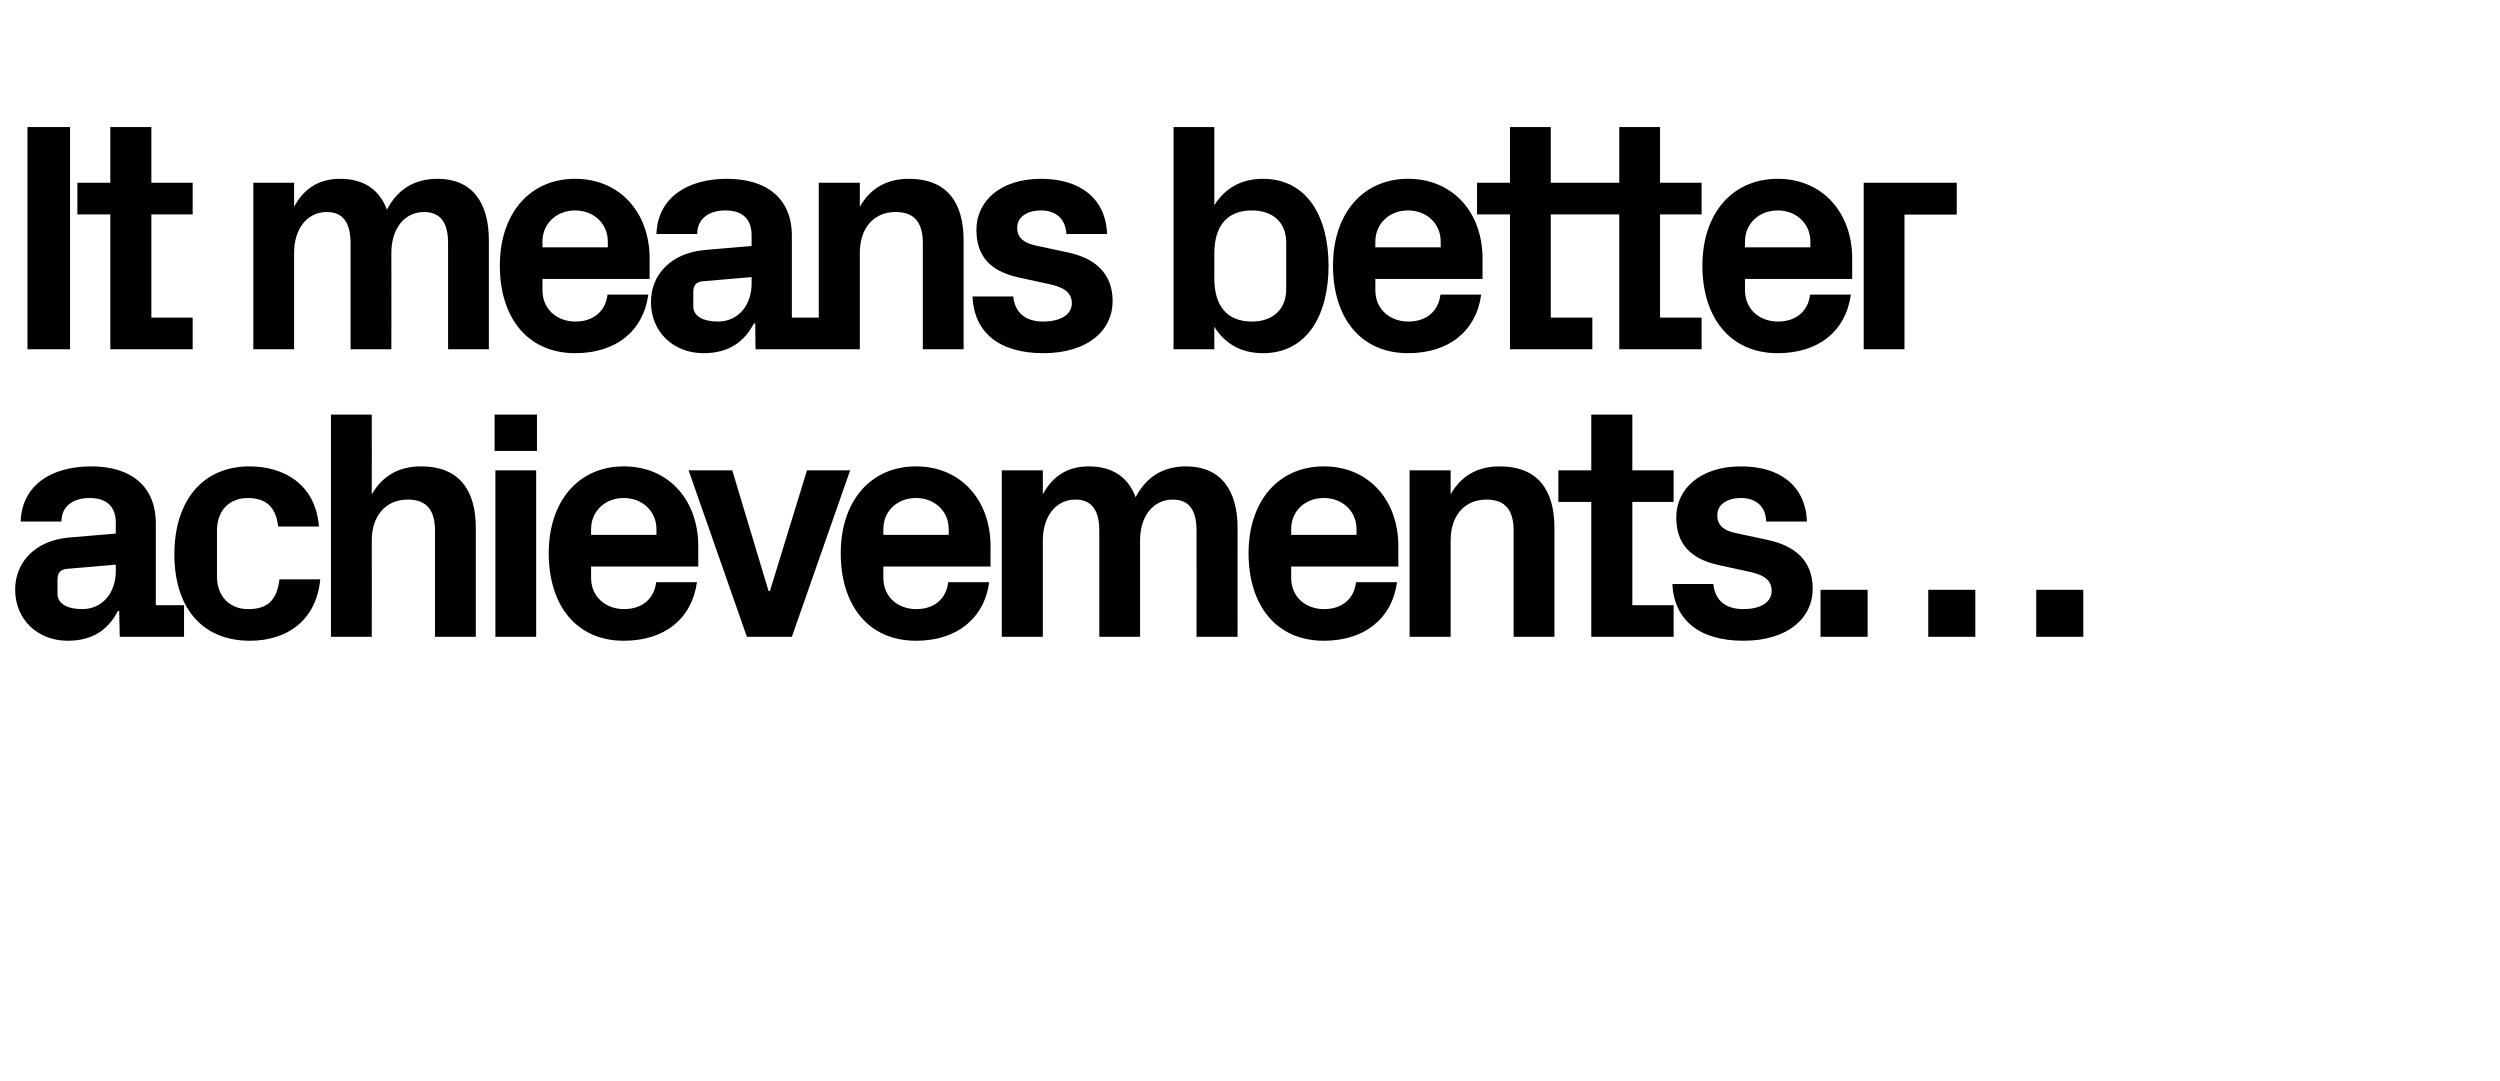
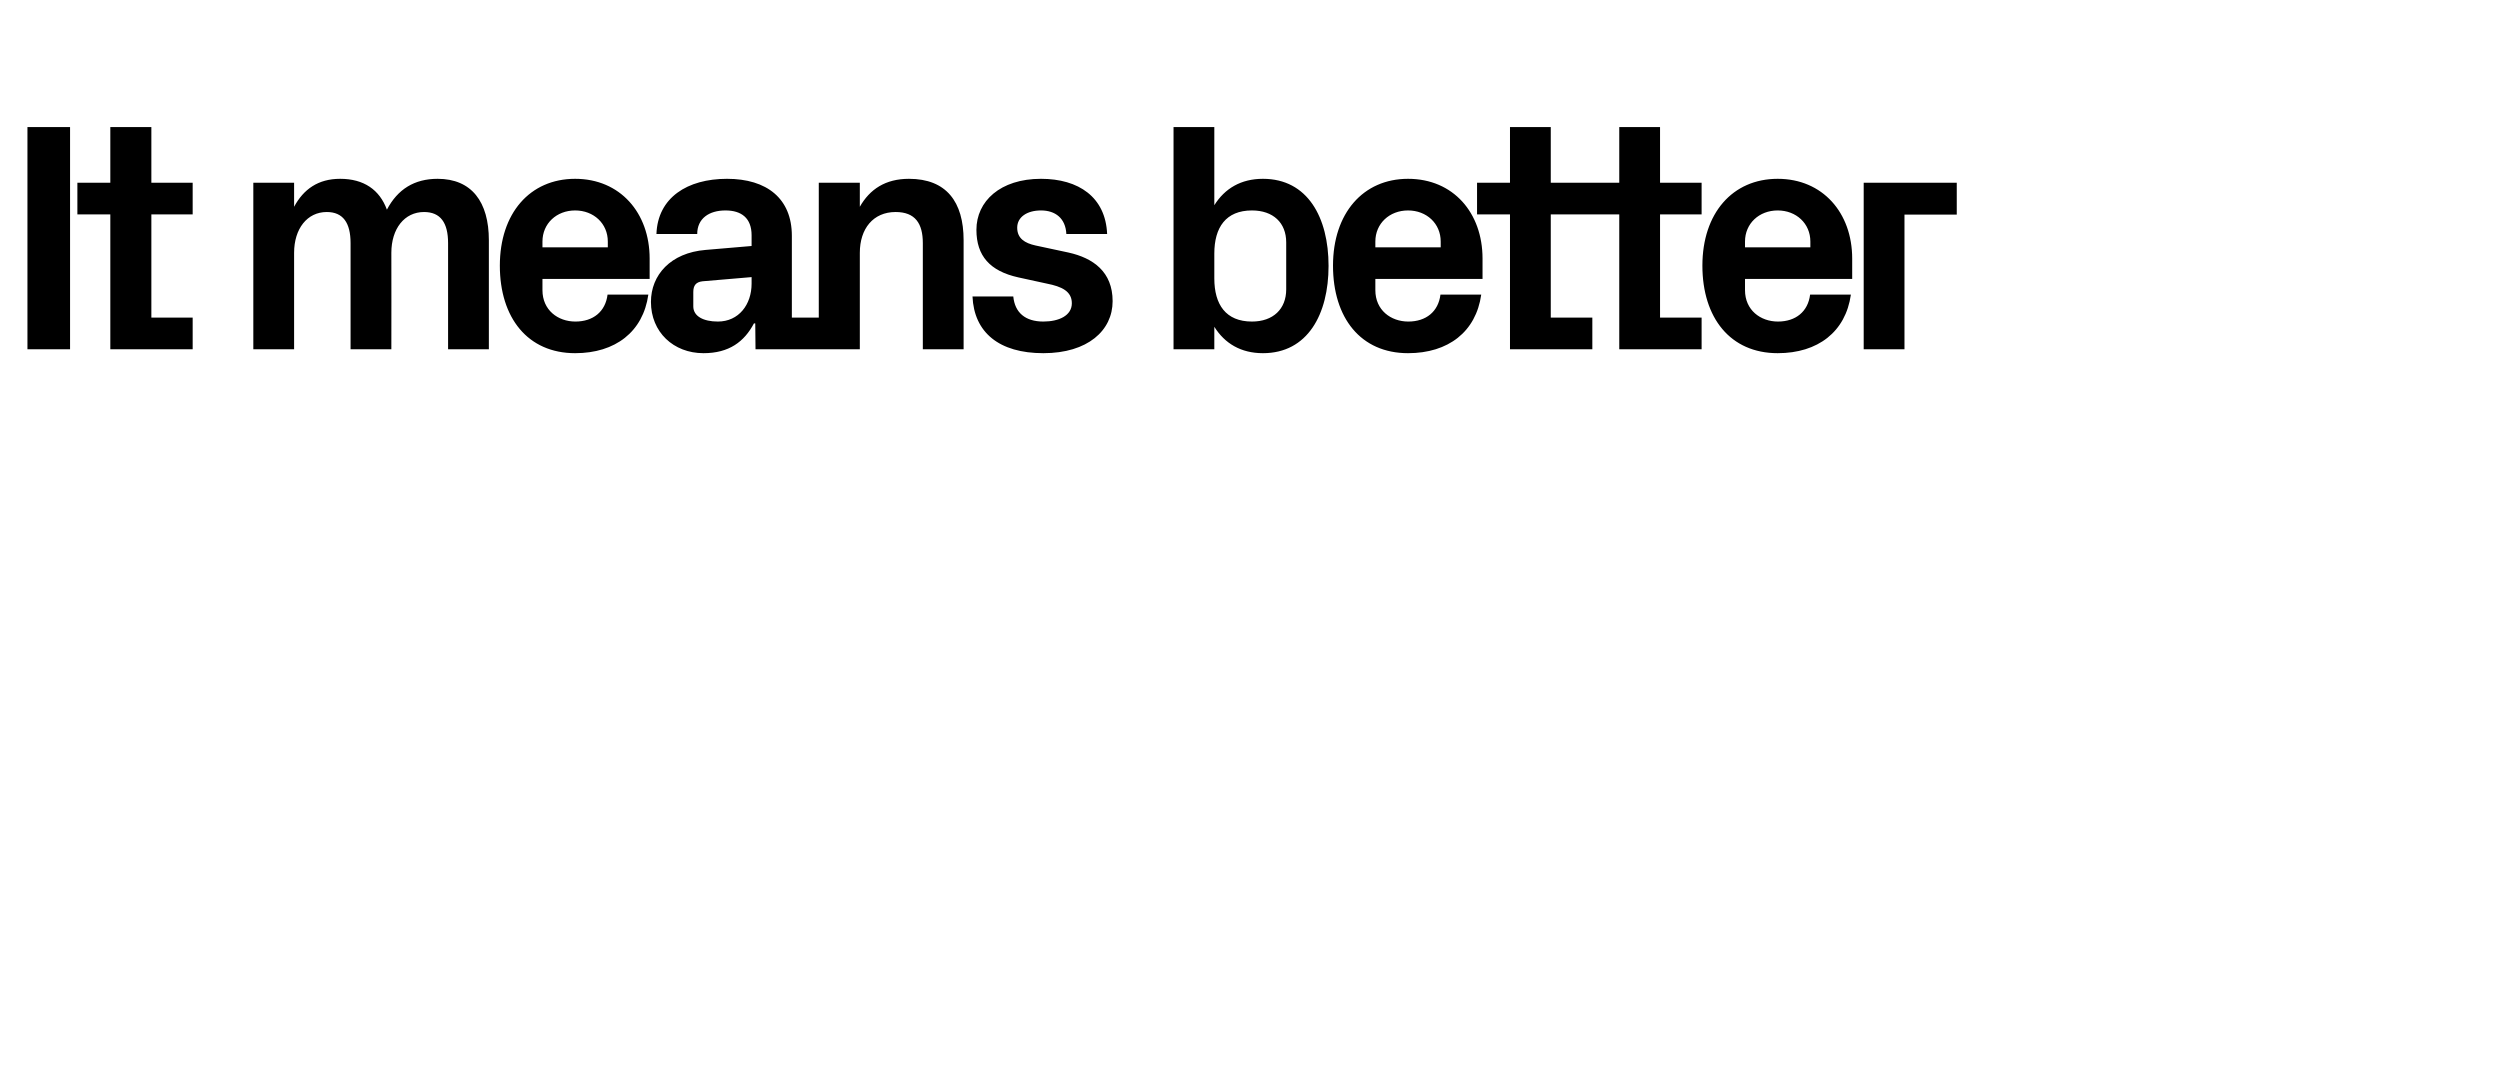
<svg xmlns="http://www.w3.org/2000/svg" version="1.1" width="956.3px" height="413.4px" viewBox="0 -33 956.3 413.4" style="top:-33px">
  <desc>It means better achievements…</desc>
  <defs />
  <g id="Polygon49364">
-     <path d="M 44.3 185.5 C 44.25 185.5 44.3 183 44.3 183 C 44.3 183 25.5 184.62 25.5 184.6 C 23 184.9 22 186.2 22 188.7 C 22 188.7 22 194.2 22 194.2 C 22 198 25.9 200 31.4 200 C 39.4 200 44.3 193.5 44.3 185.5 Z M 44.3 167 C 44.3 160.4 40.4 157.5 34.3 157.5 C 28 157.5 23.5 160.6 23.5 166.5 C 23.5 166.5 7.9 166.5 7.9 166.5 C 8.4 152.6 19.6 145.4 34.9 145.4 C 50.1 145.4 59.6 153 59.6 167.2 C 59.63 167.25 59.6 198.5 59.6 198.5 L 70.4 198.5 L 70.4 210.6 L 45.8 210.6 L 45.6 200.7 C 45.6 200.7 45.13 200.75 45.1 200.7 C 41.5 207.7 35.6 212.1 25.9 212.1 C 14.4 212.1 5.8 204 5.8 192.5 C 5.8 182.2 13.3 173.7 26.6 172.6 C 26.63 172.62 44.3 171.1 44.3 171.1 C 44.3 171.1 44.25 167 44.3 167 Z M 95.4 145.4 C 108.6 145.4 120.7 152.2 122 168.4 C 122 168.4 106.4 168.4 106.4 168.4 C 105.5 160.2 101 157.5 94.7 157.5 C 88.5 157.5 83 161.5 83 170 C 83 170 83 187.5 83 187.5 C 83 195.2 87.9 200 94.9 200 C 101.9 200 105.9 197.1 106.9 188.6 C 106.9 188.6 122.5 188.6 122.5 188.6 C 121 204.5 109.6 212.1 95.6 212.1 C 76.6 212.1 66.7 198.6 66.7 179.1 C 66.7 158.1 77.9 145.4 95.4 145.4 Z M 142.2 156.1 C 146.1 149.4 152.1 145.4 161.1 145.4 C 175.4 145.4 182 154.2 182 168.9 C 182 168.87 182 210.6 182 210.6 L 166.4 210.6 C 166.4 210.6 166.37 170 166.4 170 C 166.4 162.5 163.5 158.1 156 158.1 C 147.4 158.1 142.2 164.5 142.2 173.7 C 142.25 173.75 142.2 210.6 142.2 210.6 L 126.6 210.6 L 126.6 125.6 L 142.2 125.6 C 142.2 125.6 142.25 156.12 142.2 156.1 Z M 189.5 210.6 L 189.5 146.9 L 205.1 146.9 L 205.1 210.6 L 189.5 210.6 Z M 205.4 139.5 L 189.2 139.5 L 189.2 125.6 L 205.4 125.6 L 205.4 139.5 Z M 226.1 171.6 L 251.1 171.6 C 251.1 171.6 251.12 169.37 251.1 169.4 C 251.1 162.5 245.7 157.5 238.6 157.5 C 231.5 157.5 226.1 162.5 226.1 169.4 C 226.12 169.37 226.1 171.6 226.1 171.6 Z M 238.6 145.4 C 255.9 145.4 267.1 158.4 267.1 175.9 C 267.12 175.87 267.1 183.7 267.1 183.7 L 226.1 183.7 C 226.1 183.7 226.12 188 226.1 188 C 226.1 195.6 232 200 238.7 200 C 245.5 200 250.2 196.2 251 189.7 C 251 189.7 266.6 189.7 266.6 189.7 C 264.6 203.9 254 212.1 238.6 212.1 C 220.5 212.1 209.9 198.6 209.9 178.6 C 209.9 158.6 221.4 145.4 238.6 145.4 Z M 294.5 193.1 L 308.7 146.9 L 325.2 146.9 L 302.9 210.6 L 285.7 210.6 L 263.4 146.9 L 280.1 146.9 L 294 193.1 L 294.5 193.1 Z M 337.9 171.6 L 362.9 171.6 C 362.9 171.6 362.87 169.37 362.9 169.4 C 362.9 162.5 357.5 157.5 350.4 157.5 C 343.2 157.5 337.9 162.5 337.9 169.4 C 337.87 169.37 337.9 171.6 337.9 171.6 Z M 350.4 145.4 C 367.6 145.4 378.9 158.4 378.9 175.9 C 378.87 175.87 378.9 183.7 378.9 183.7 L 337.9 183.7 C 337.9 183.7 337.87 188 337.9 188 C 337.9 195.6 343.7 200 350.5 200 C 357.2 200 362 196.2 362.7 189.7 C 362.7 189.7 378.4 189.7 378.4 189.7 C 376.4 203.9 365.7 212.1 350.4 212.1 C 332.2 212.1 321.6 198.6 321.6 178.6 C 321.6 158.6 333.1 145.4 350.4 145.4 Z M 453.7 145.4 C 466.7 145.4 473.4 154.2 473.4 168.9 C 473.37 168.87 473.4 210.6 473.4 210.6 L 457.7 210.6 C 457.7 210.6 457.74 170 457.7 170 C 457.7 162.2 454.9 158.1 448.6 158.1 C 441.1 158.1 436.1 164.5 436.1 173.7 C 436.12 173.75 436.1 210.6 436.1 210.6 L 420.5 210.6 C 420.5 210.6 420.49 170 420.5 170 C 420.5 162.2 417.6 158.1 411.4 158.1 C 403.9 158.1 398.9 164.5 398.9 173.7 C 398.87 173.75 398.9 210.6 398.9 210.6 L 383.2 210.6 L 383.2 146.9 L 398.9 146.9 C 398.9 146.9 398.87 156.12 398.9 156.1 C 402.5 149.4 408.1 145.4 416.5 145.4 C 425.6 145.4 431.6 149.6 434.4 157.2 C 438.5 149.4 444.9 145.4 453.7 145.4 Z M 493.9 171.6 L 518.9 171.6 C 518.9 171.6 518.87 169.37 518.9 169.4 C 518.9 162.5 513.5 157.5 506.4 157.5 C 499.2 157.5 493.9 162.5 493.9 169.4 C 493.87 169.37 493.9 171.6 493.9 171.6 Z M 506.4 145.4 C 523.6 145.4 534.9 158.4 534.9 175.9 C 534.87 175.87 534.9 183.7 534.9 183.7 L 493.9 183.7 C 493.9 183.7 493.87 188 493.9 188 C 493.9 195.6 499.7 200 506.5 200 C 513.2 200 518 196.2 518.7 189.7 C 518.7 189.7 534.4 189.7 534.4 189.7 C 532.4 203.9 521.7 212.1 506.4 212.1 C 488.2 212.1 477.6 198.6 477.6 178.6 C 477.6 158.6 489.1 145.4 506.4 145.4 Z M 554.9 156.1 C 558.7 149.4 564.7 145.4 573.7 145.4 C 588 145.4 594.6 154.2 594.6 168.9 C 594.62 168.87 594.6 210.6 594.6 210.6 L 579 210.6 C 579 210.6 578.99 170 579 170 C 579 162.5 576.1 158.1 568.6 158.1 C 560 158.1 554.9 164.5 554.9 173.7 C 554.87 173.75 554.9 210.6 554.9 210.6 L 539.2 210.6 L 539.2 146.9 L 554.9 146.9 C 554.9 146.9 554.87 156.12 554.9 156.1 Z M 624.4 198.5 L 640.2 198.5 L 640.2 210.6 L 608.7 210.6 L 608.7 159 L 596.1 159 L 596.1 146.9 L 608.7 146.9 L 608.7 125.6 L 624.4 125.6 L 624.4 146.9 L 640.2 146.9 L 640.2 159 L 624.4 159 L 624.4 198.5 Z M 676.5 173.6 C 686 175.7 693.4 181 693.4 192.2 C 693.4 203.4 683.9 212.1 666.9 212.1 C 650 212.1 640.4 204.2 639.7 190.4 C 639.7 190.4 655.4 190.4 655.4 190.4 C 656 196.6 660 200 666.9 200 C 672.9 200 677.7 197.7 677.7 193 C 677.7 188.4 673.9 186.6 668.2 185.5 C 668.2 185.5 657.2 183.1 657.2 183.1 C 646.5 180.7 641.2 174.9 641.2 164.9 C 641.2 154 650.4 145.4 666 145.4 C 680.4 145.4 690.6 152.4 691.2 166.5 C 691.2 166.5 675.6 166.5 675.6 166.5 C 675.4 160.5 671.5 157.5 666 157.5 C 660.6 157.5 656.9 160 656.9 164.1 C 656.9 168.2 659.7 170 663.9 170.9 C 663.9 170.9 676.5 173.6 676.5 173.6 Z M 714.4 210.6 L 696.4 210.6 L 696.4 192.6 L 714.4 192.6 L 714.4 210.6 Z M 755.6 210.6 L 737.6 210.6 L 737.6 192.6 L 755.6 192.6 L 755.6 210.6 Z M 796.9 210.6 L 778.9 210.6 L 778.9 192.6 L 796.9 192.6 L 796.9 210.6 Z " stroke="none" fill="#000" />
-   </g>
+     </g>
  <g id="Polygon49363">
    <path d="M 10.5 15.6 L 26.8 15.6 L 26.8 100.6 L 10.5 100.6 L 10.5 15.6 Z M 57.9 88.5 L 73.7 88.5 L 73.7 100.6 L 42.2 100.6 L 42.2 49 L 29.6 49 L 29.6 36.9 L 42.2 36.9 L 42.2 15.6 L 57.9 15.6 L 57.9 36.9 L 73.7 36.9 L 73.7 49 L 57.9 49 L 57.9 88.5 Z M 167.4 35.4 C 180.4 35.4 187 44.2 187 58.9 C 187 58.87 187 100.6 187 100.6 L 171.4 100.6 C 171.4 100.6 171.37 60 171.4 60 C 171.4 52.2 168.5 48.1 162.2 48.1 C 154.7 48.1 149.7 54.5 149.7 63.7 C 149.75 63.75 149.7 100.6 149.7 100.6 L 134.1 100.6 C 134.1 100.6 134.12 60 134.1 60 C 134.1 52.2 131.2 48.1 125 48.1 C 117.5 48.1 112.5 54.5 112.5 63.7 C 112.5 63.75 112.5 100.6 112.5 100.6 L 96.9 100.6 L 96.9 36.9 L 112.5 36.9 C 112.5 36.9 112.5 46.12 112.5 46.1 C 116.1 39.4 121.7 35.4 130.1 35.4 C 139.2 35.4 145.2 39.6 148 47.2 C 152.1 39.4 158.5 35.4 167.4 35.4 Z M 207.5 61.6 L 232.5 61.6 C 232.5 61.6 232.49 59.37 232.5 59.4 C 232.5 52.5 227.1 47.5 220 47.5 C 212.9 47.5 207.5 52.5 207.5 59.4 C 207.49 59.37 207.5 61.6 207.5 61.6 Z M 220 35.4 C 237.2 35.4 248.5 48.4 248.5 65.9 C 248.49 65.87 248.5 73.7 248.5 73.7 L 207.5 73.7 C 207.5 73.7 207.49 78 207.5 78 C 207.5 85.6 213.4 90 220.1 90 C 226.9 90 231.6 86.2 232.4 79.7 C 232.4 79.7 248 79.7 248 79.7 C 246 93.9 235.4 102.1 220 102.1 C 201.9 102.1 191.2 88.6 191.2 68.6 C 191.2 48.6 202.7 35.4 220 35.4 Z M 287.5 75.5 C 287.49 75.5 287.5 73 287.5 73 C 287.5 73 268.74 74.62 268.7 74.6 C 266.2 74.9 265.2 76.2 265.2 78.7 C 265.2 78.7 265.2 84.2 265.2 84.2 C 265.2 88 269.1 90 274.6 90 C 282.6 90 287.5 83.5 287.5 75.5 Z M 287.5 57 C 287.5 50.4 283.6 47.5 277.5 47.5 C 271.2 47.5 266.7 50.6 266.7 56.5 C 266.7 56.5 251.1 56.5 251.1 56.5 C 251.6 42.6 262.9 35.4 278.1 35.4 C 293.4 35.4 302.9 43 302.9 57.2 C 302.87 57.25 302.9 88.5 302.9 88.5 L 313.6 88.5 L 313.6 100.6 L 289 100.6 L 288.9 90.7 C 288.9 90.7 288.37 90.75 288.4 90.7 C 284.7 97.7 278.9 102.1 269.1 102.1 C 257.6 102.1 249 94 249 82.5 C 249 72.2 256.5 63.7 269.9 62.6 C 269.87 62.62 287.5 61.1 287.5 61.1 C 287.5 61.1 287.49 57 287.5 57 Z M 328.9 46.1 C 332.7 39.4 338.7 35.4 347.7 35.4 C 362 35.4 368.6 44.2 368.6 58.9 C 368.62 58.87 368.6 100.6 368.6 100.6 L 353 100.6 C 353 100.6 352.99 60 353 60 C 353 52.5 350.1 48.1 342.6 48.1 C 334 48.1 328.9 54.5 328.9 63.7 C 328.87 63.75 328.9 100.6 328.9 100.6 L 313.2 100.6 L 313.2 36.9 L 328.9 36.9 C 328.9 36.9 328.87 46.12 328.9 46.1 Z M 408.7 63.6 C 418.2 65.7 425.6 71 425.6 82.2 C 425.6 93.4 416.1 102.1 399.1 102.1 C 382.2 102.1 372.6 94.2 372 80.4 C 372 80.4 387.6 80.4 387.6 80.4 C 388.2 86.6 392.2 90 399.1 90 C 405.1 90 410 87.7 410 83 C 410 78.4 406.1 76.6 400.5 75.5 C 400.5 75.5 389.5 73.1 389.5 73.1 C 378.7 70.7 373.5 64.9 373.5 54.9 C 373.5 44 382.6 35.4 398.2 35.4 C 412.6 35.4 422.9 42.4 423.5 56.5 C 423.5 56.5 407.9 56.5 407.9 56.5 C 407.6 50.5 403.7 47.5 398.2 47.5 C 392.9 47.5 389.1 50 389.1 54.1 C 389.1 58.2 392 60 396.1 60.9 C 396.1 60.9 408.7 63.6 408.7 63.6 Z M 464.5 73.5 C 464.5 83.5 468.9 90 478.9 90 C 487 90 492 85.2 492 77.7 C 492 77.7 492 59.7 492 59.7 C 492 52.2 487 47.5 478.9 47.5 C 468.9 47.5 464.5 54 464.5 64 C 464.5 64 464.5 73.5 464.5 73.5 Z M 448.9 100.6 L 448.9 15.6 L 464.5 15.6 C 464.5 15.6 464.49 45.5 464.5 45.5 C 468.5 39.1 474.7 35.4 483.1 35.4 C 500.2 35.4 508.2 50.2 508.2 68.7 C 508.2 87.2 500.2 102.1 483.1 102.1 C 474.7 102.1 468.5 98.4 464.5 92 C 464.49 92 464.5 100.6 464.5 100.6 L 448.9 100.6 Z M 526.1 61.6 L 551.1 61.6 C 551.1 61.6 551.11 59.37 551.1 59.4 C 551.1 52.5 545.7 47.5 538.6 47.5 C 531.5 47.5 526.1 52.5 526.1 59.4 C 526.11 59.37 526.1 61.6 526.1 61.6 Z M 538.6 35.4 C 555.9 35.4 567.1 48.4 567.1 65.9 C 567.11 65.87 567.1 73.7 567.1 73.7 L 526.1 73.7 C 526.1 73.7 526.11 78 526.1 78 C 526.1 85.6 532 90 538.7 90 C 545.5 90 550.2 86.2 551 79.7 C 551 79.7 566.6 79.7 566.6 79.7 C 564.6 93.9 554 102.1 538.6 102.1 C 520.5 102.1 509.9 88.6 509.9 68.6 C 509.9 48.6 521.4 35.4 538.6 35.4 Z M 593.2 88.5 L 609.1 88.5 L 609.1 100.6 L 577.6 100.6 L 577.6 49 L 565 49 L 565 36.9 L 577.6 36.9 L 577.6 15.6 L 593.2 15.6 L 593.2 36.9 L 609.1 36.9 L 609.1 49 L 593.2 49 L 593.2 88.5 Z M 635 88.5 L 650.9 88.5 L 650.9 100.6 L 619.4 100.6 L 619.4 49 L 606.7 49 L 606.7 36.9 L 619.4 36.9 L 619.4 15.6 L 635 15.6 L 635 36.9 L 650.9 36.9 L 650.9 49 L 635 49 L 635 88.5 Z M 667.5 61.6 L 692.5 61.6 C 692.5 61.6 692.49 59.37 692.5 59.4 C 692.5 52.5 687.1 47.5 680 47.5 C 672.9 47.5 667.5 52.5 667.5 59.4 C 667.49 59.37 667.5 61.6 667.5 61.6 Z M 680 35.4 C 697.2 35.4 708.5 48.4 708.5 65.9 C 708.49 65.87 708.5 73.7 708.5 73.7 L 667.5 73.7 C 667.5 73.7 667.49 78 667.5 78 C 667.5 85.6 673.4 90 680.1 90 C 686.9 90 691.6 86.2 692.4 79.7 C 692.4 79.7 708 79.7 708 79.7 C 706 93.9 695.4 102.1 680 102.1 C 661.9 102.1 651.2 88.6 651.2 68.6 C 651.2 48.6 662.7 35.4 680 35.4 Z M 712.9 36.9 L 748.5 36.9 L 748.5 49.1 L 728.5 49.1 L 728.5 100.6 L 712.9 100.6 L 712.9 36.9 Z " stroke="none" fill="#000" />
  </g>
</svg>